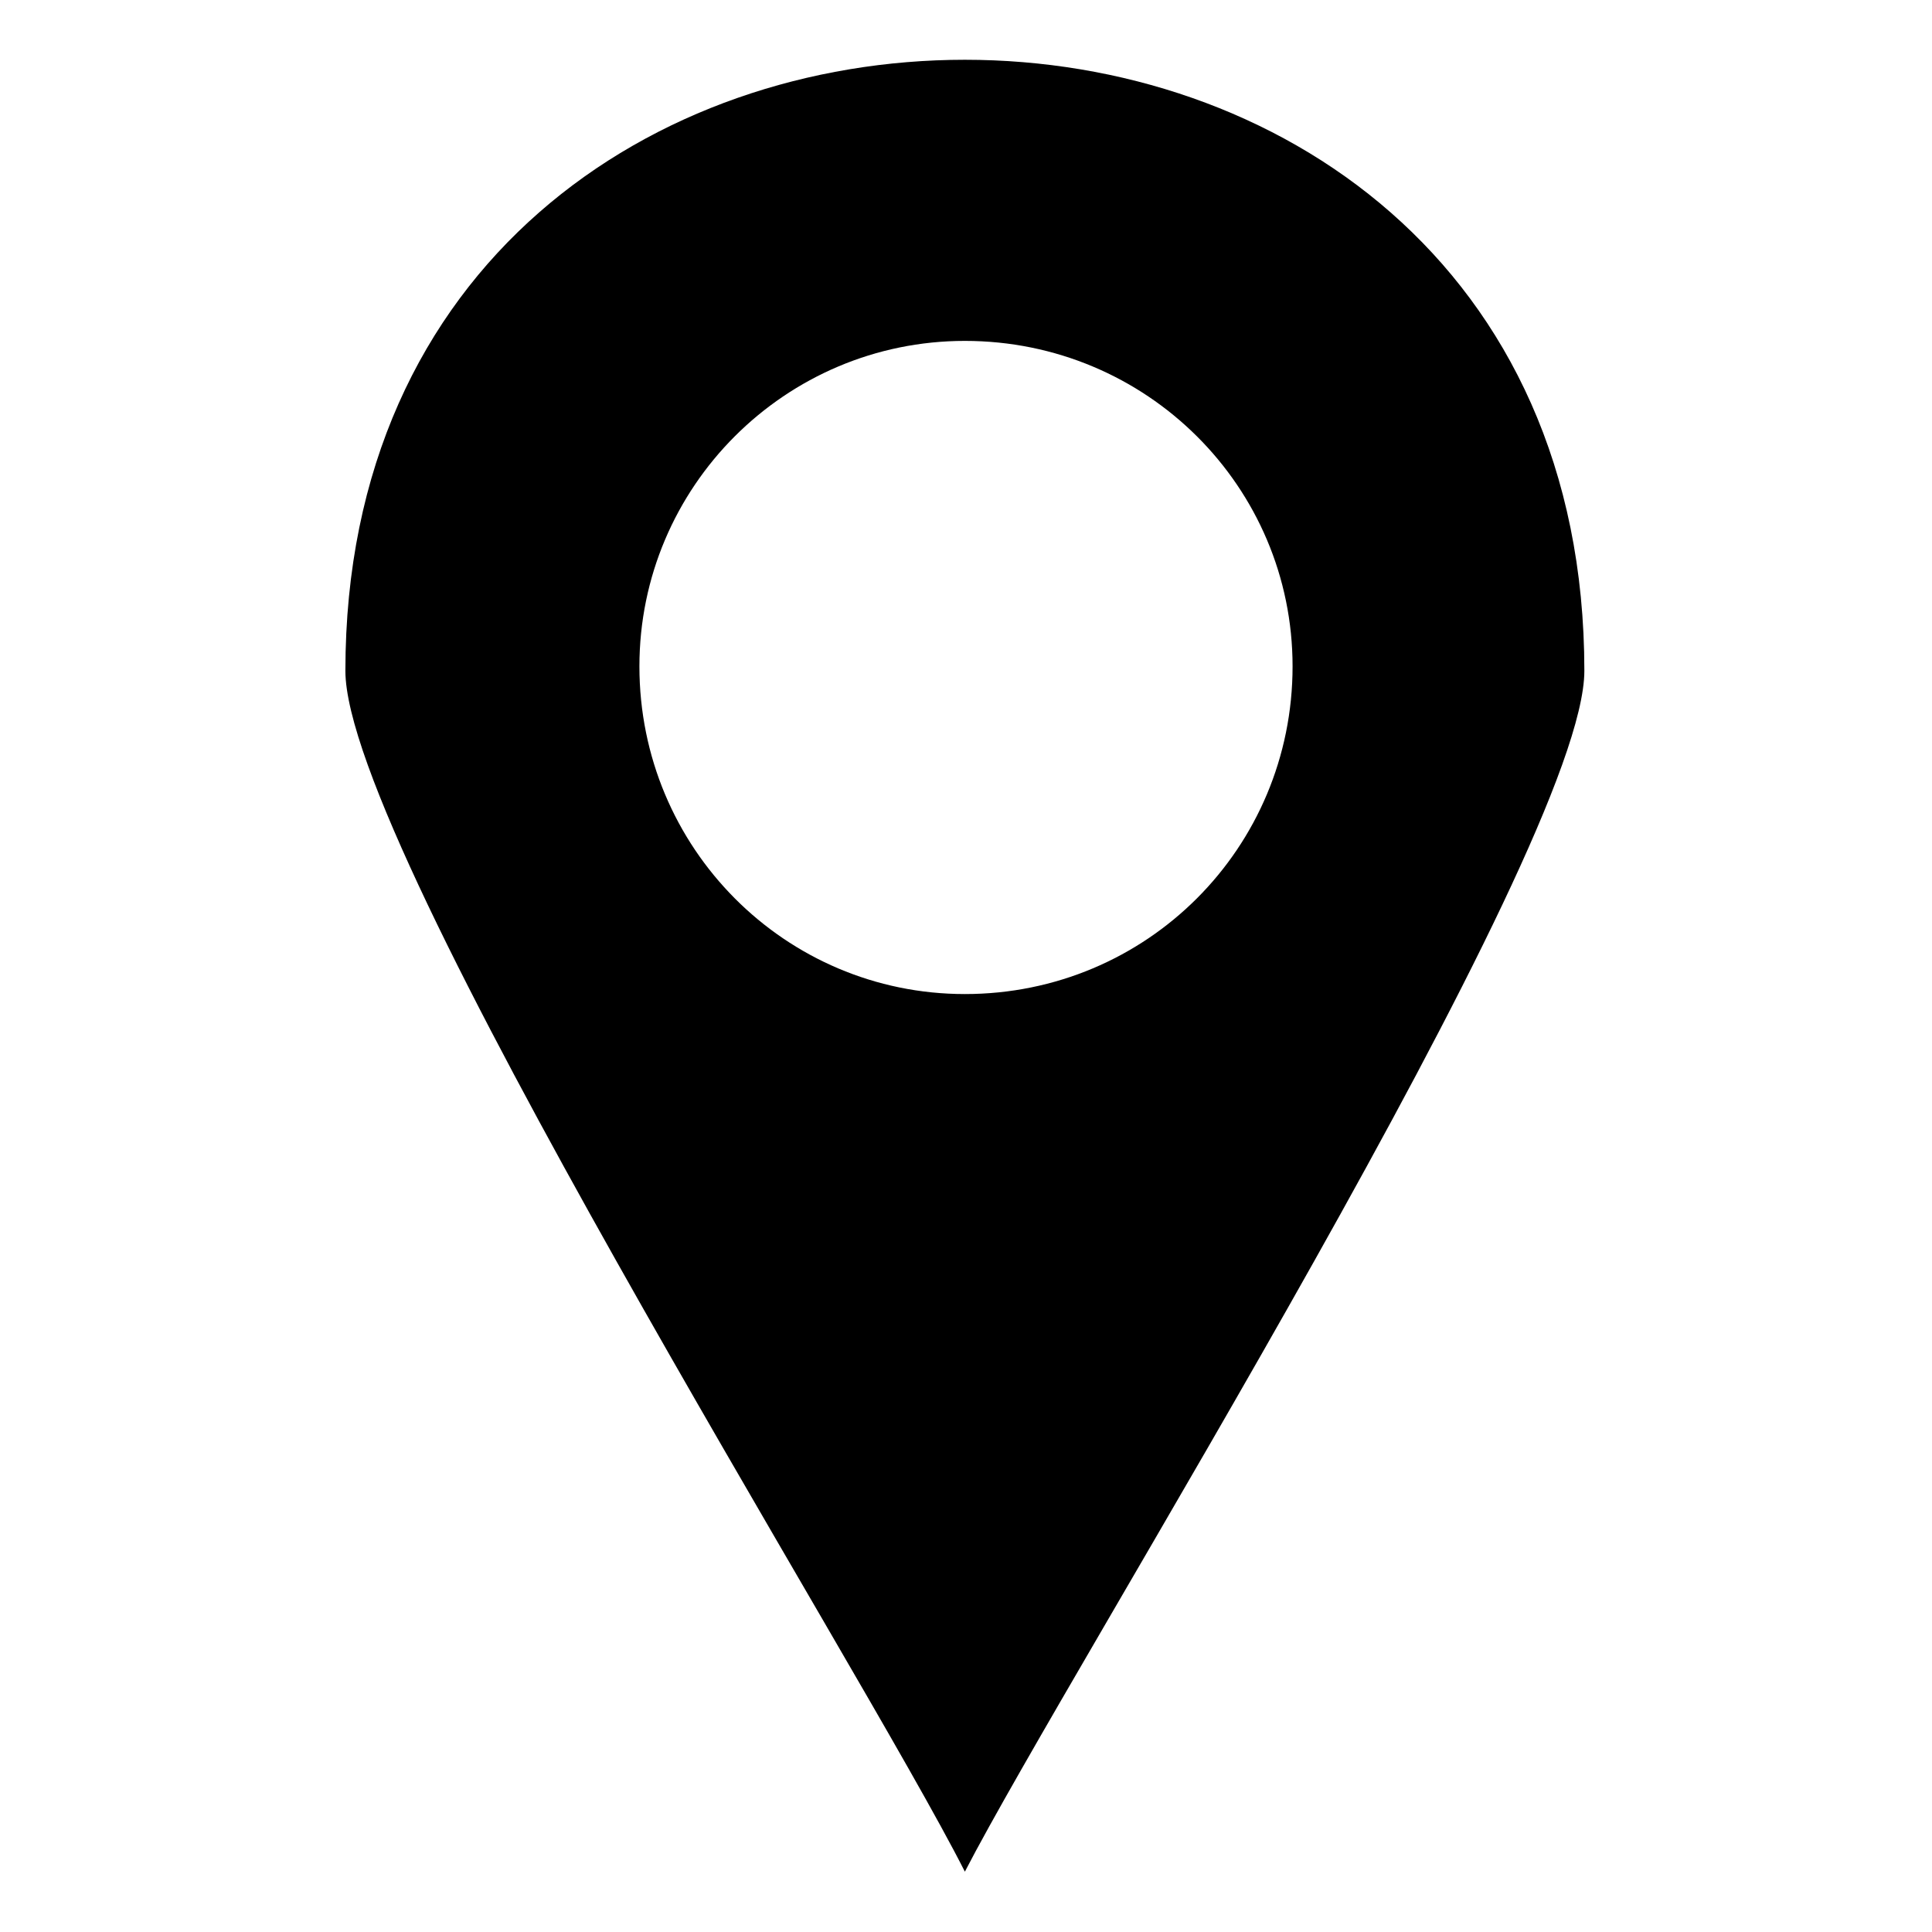
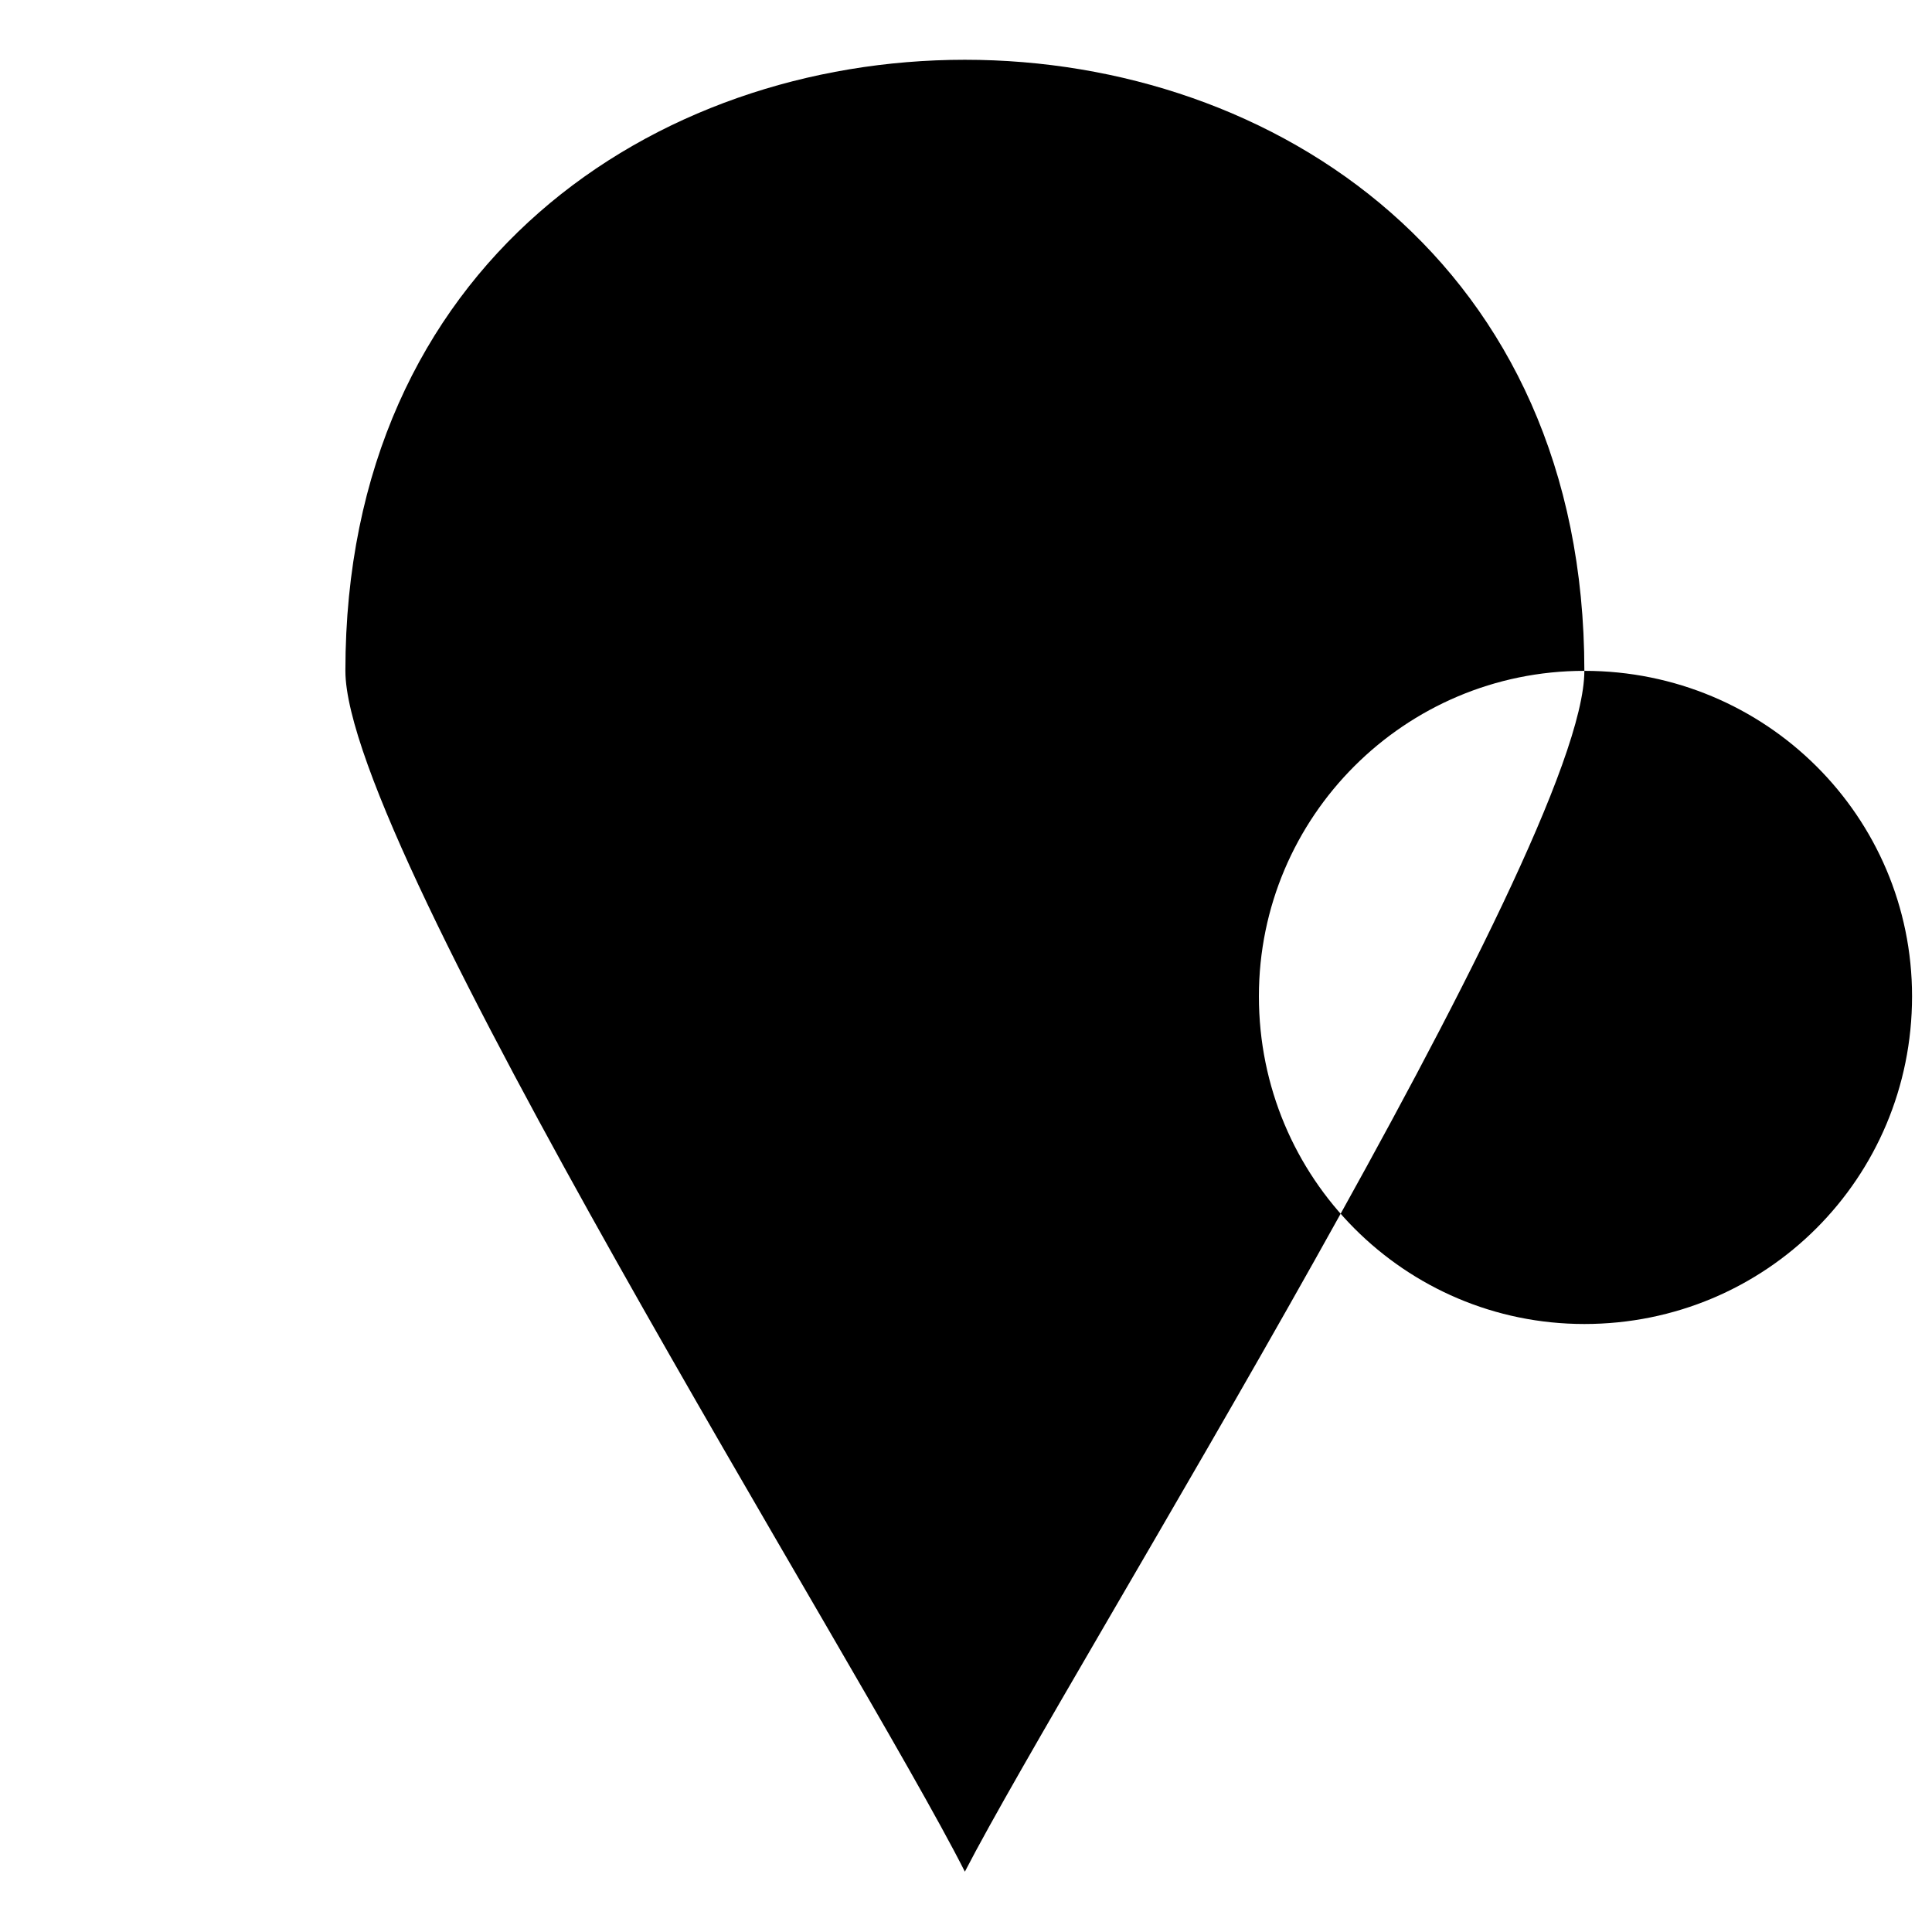
<svg xmlns="http://www.w3.org/2000/svg" fill="#000000" width="800px" height="800px" version="1.1" viewBox="144 144 512 512">
-   <path d="m563.87 321.78c0 46.992-136.21 264.1-164.17 318.23-27.363-54.129-164.17-271.23-164.17-318.23 0-215.92 328.34-215.92 328.34 0zm-164.17-87.438c48.18 0 86.844 38.664 86.844 86.25 0 48.18-38.664 86.844-86.844 86.844-47.586 0-86.25-38.664-86.25-86.844 0-47.586 38.664-86.25 86.25-86.25z" fill-rule="evenodd" />
+   <path d="m563.87 321.78c0 46.992-136.21 264.1-164.17 318.23-27.363-54.129-164.17-271.23-164.17-318.23 0-215.92 328.34-215.92 328.34 0zc48.18 0 86.844 38.664 86.844 86.25 0 48.18-38.664 86.844-86.844 86.844-47.586 0-86.25-38.664-86.25-86.844 0-47.586 38.664-86.25 86.25-86.25z" fill-rule="evenodd" />
</svg>